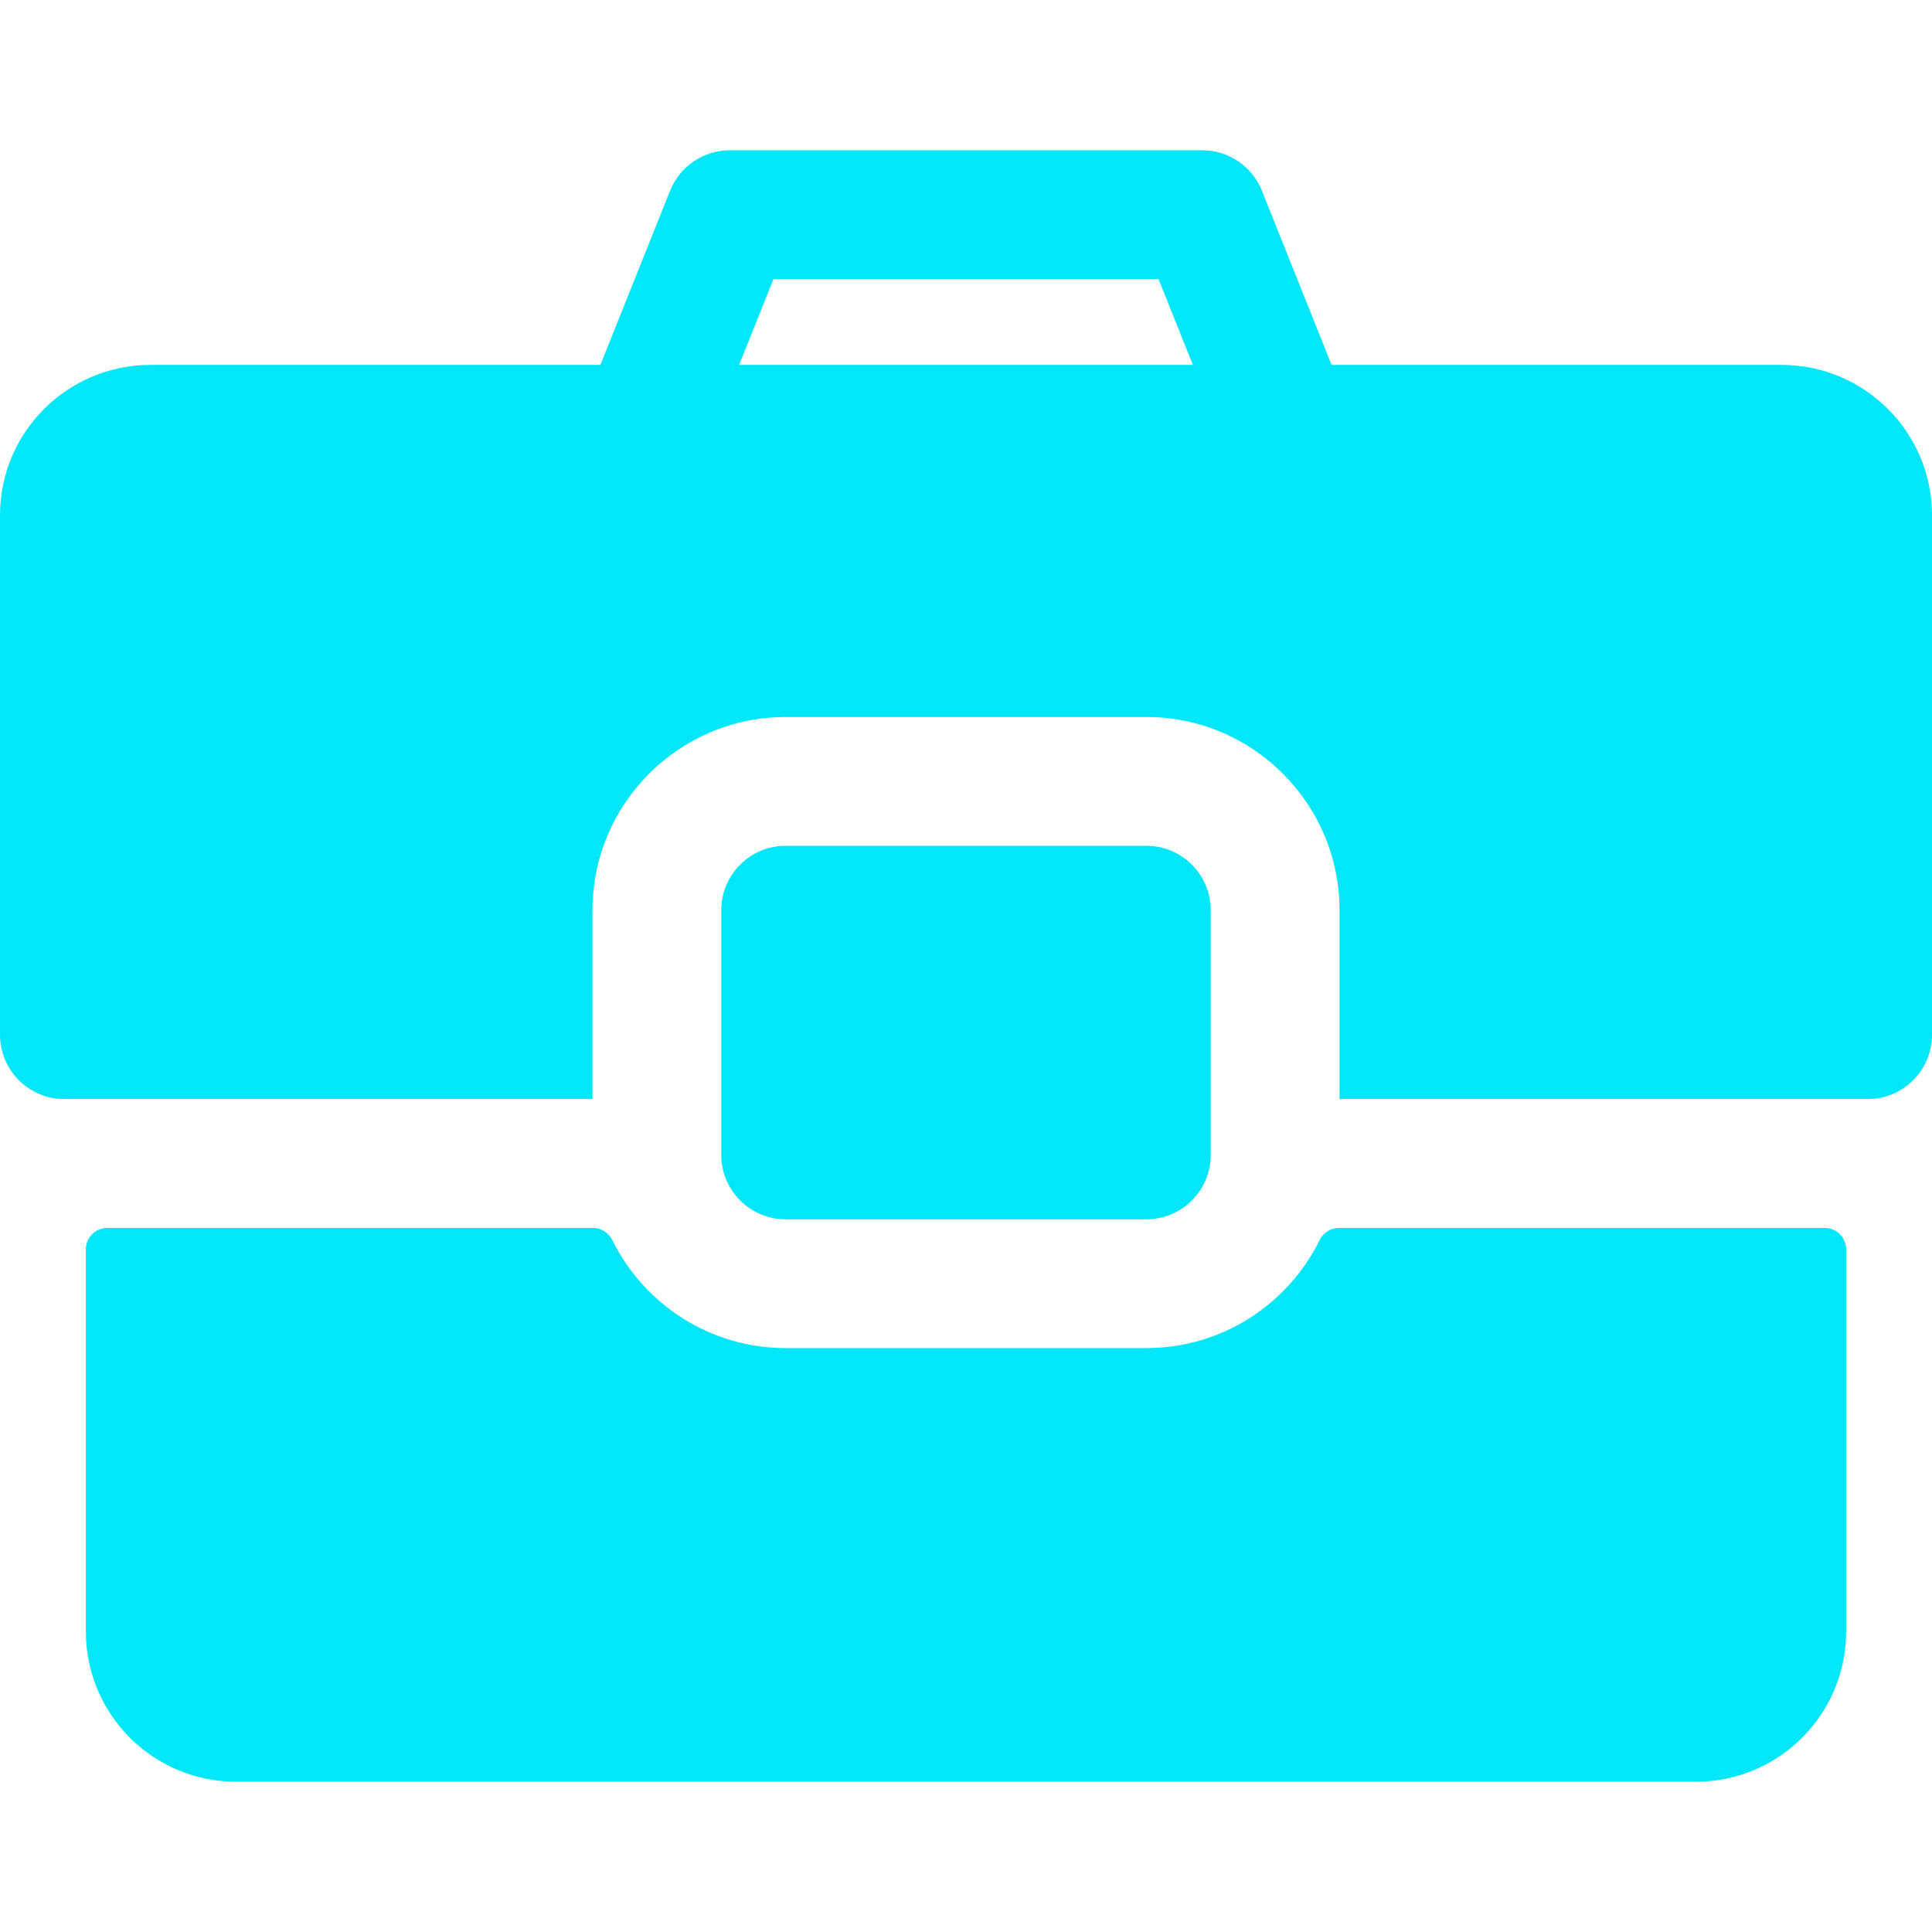
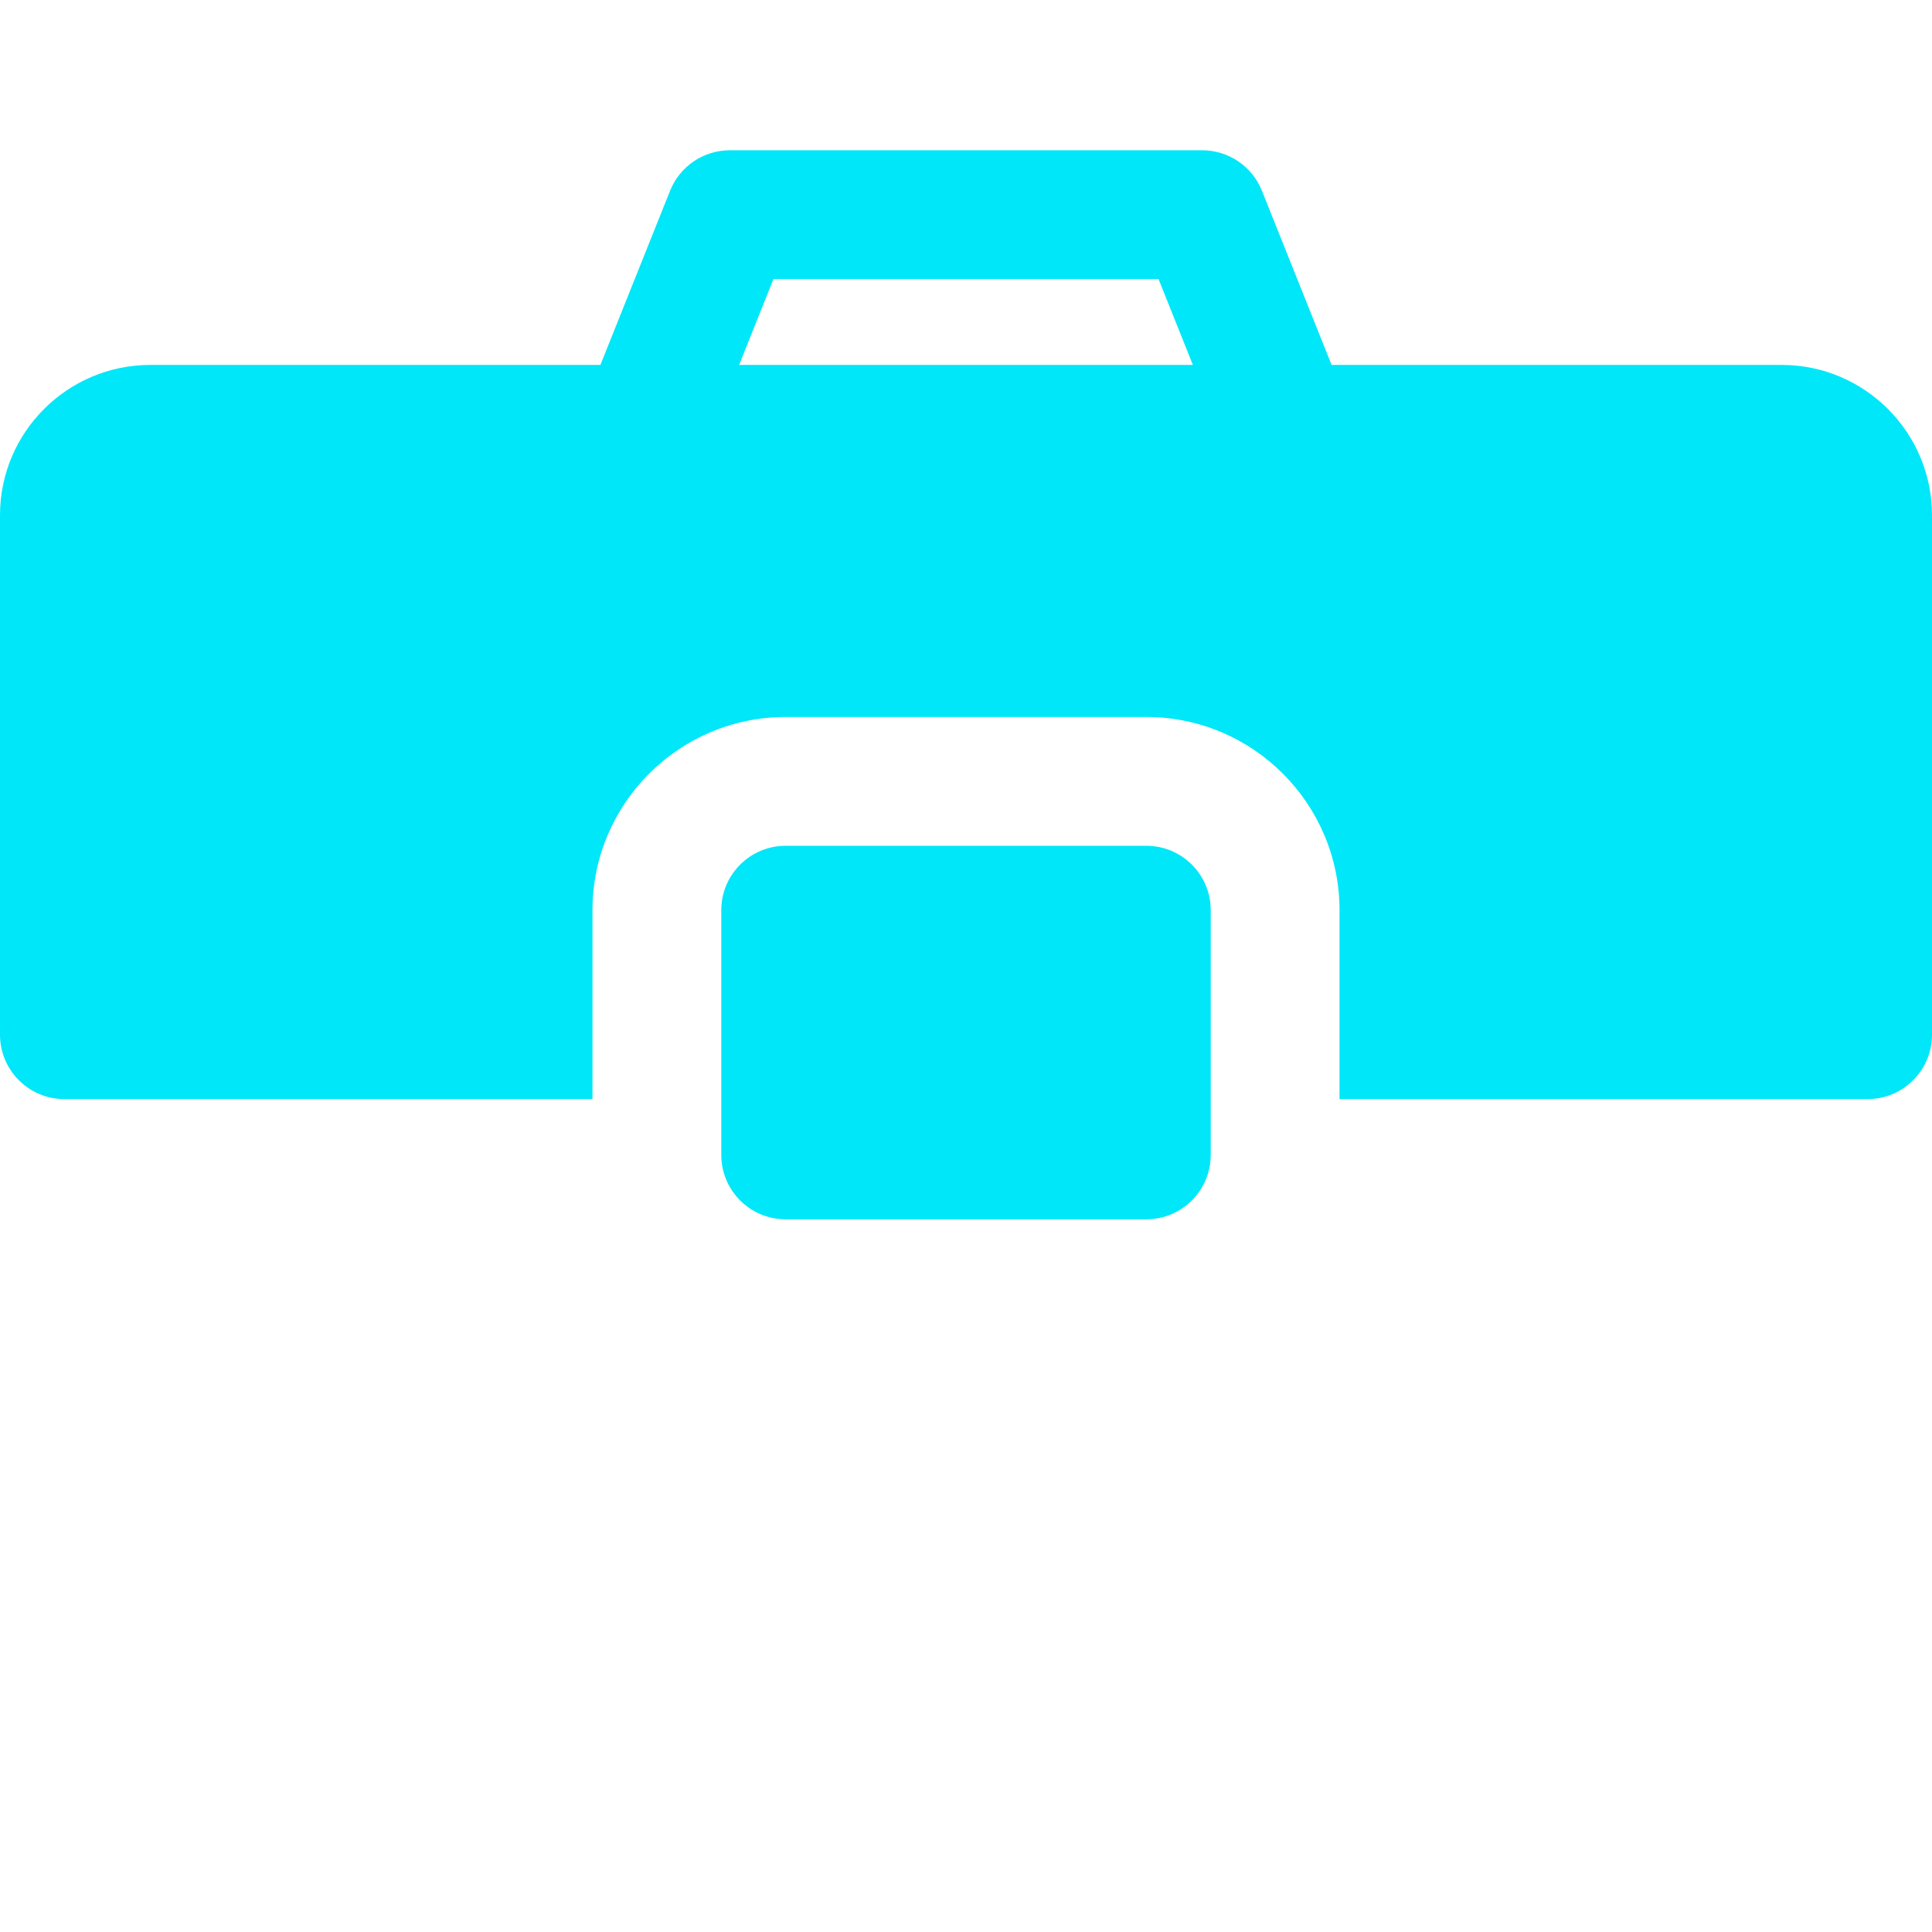
<svg xmlns="http://www.w3.org/2000/svg" fill="#00E7F9" height="800px" width="800px" id="Layer_1" viewBox="0 0 512 512" xml:space="preserve">
  <g id="SVGRepo_bgCarrier" stroke-width="0" />
  <g id="SVGRepo_tracerCarrier" stroke-linecap="round" stroke-linejoin="round" />
  <g id="SVGRepo_iconCarrier">
    <g>
      <g>
        <path d="M472.178,96.711h-119.29L334.422,50.55c-2.591-6.48-8.866-10.728-15.845-10.728H193.422 c-6.979,0-13.254,4.248-15.846,10.728l-18.464,46.161H39.822C17.864,96.711,0,114.575,0,136.533v137.671 c0,9.425,7.641,17.067,17.067,17.067h139.947v-50.062c0-28.232,22.968-51.2,51.2-51.2h95.573c28.232,0,51.2,22.968,51.2,51.2 v50.062h139.947c9.425,0,17.067-7.641,17.067-17.067V136.533C512,114.575,494.136,96.711,472.178,96.711z M195.874,96.711 l9.102-22.756h102.046l9.102,22.756H195.874z" />
      </g>
    </g>
    <g>
      <g>
        <path d="M303.787,224.142h-95.573c-9.425,0-17.067,7.641-17.067,17.067v64.853c0,9.425,7.641,17.067,17.067,17.067h95.573 c9.425,0,17.067-7.641,17.067-17.067v-64.853C320.853,231.784,313.212,224.142,303.787,224.142z" />
      </g>
    </g>
    <g>
      <g>
-         <path d="M483.556,325.404H354.851c-2.195,0-4.162,1.278-5.134,3.246c-8.36,16.932-25.804,28.612-45.931,28.612h-95.573 c-20.127,0-37.571-11.679-45.931-28.612c-0.972-1.967-2.939-3.246-5.134-3.246H28.444c-3.141,0-5.689,2.547-5.689,5.689v101.262 c0,21.993,17.829,39.822,39.822,39.822h386.844c21.993,0,39.822-17.829,39.822-39.822V331.093 C489.244,327.952,486.697,325.404,483.556,325.404z" />
-       </g>
+         </g>
    </g>
  </g>
</svg>